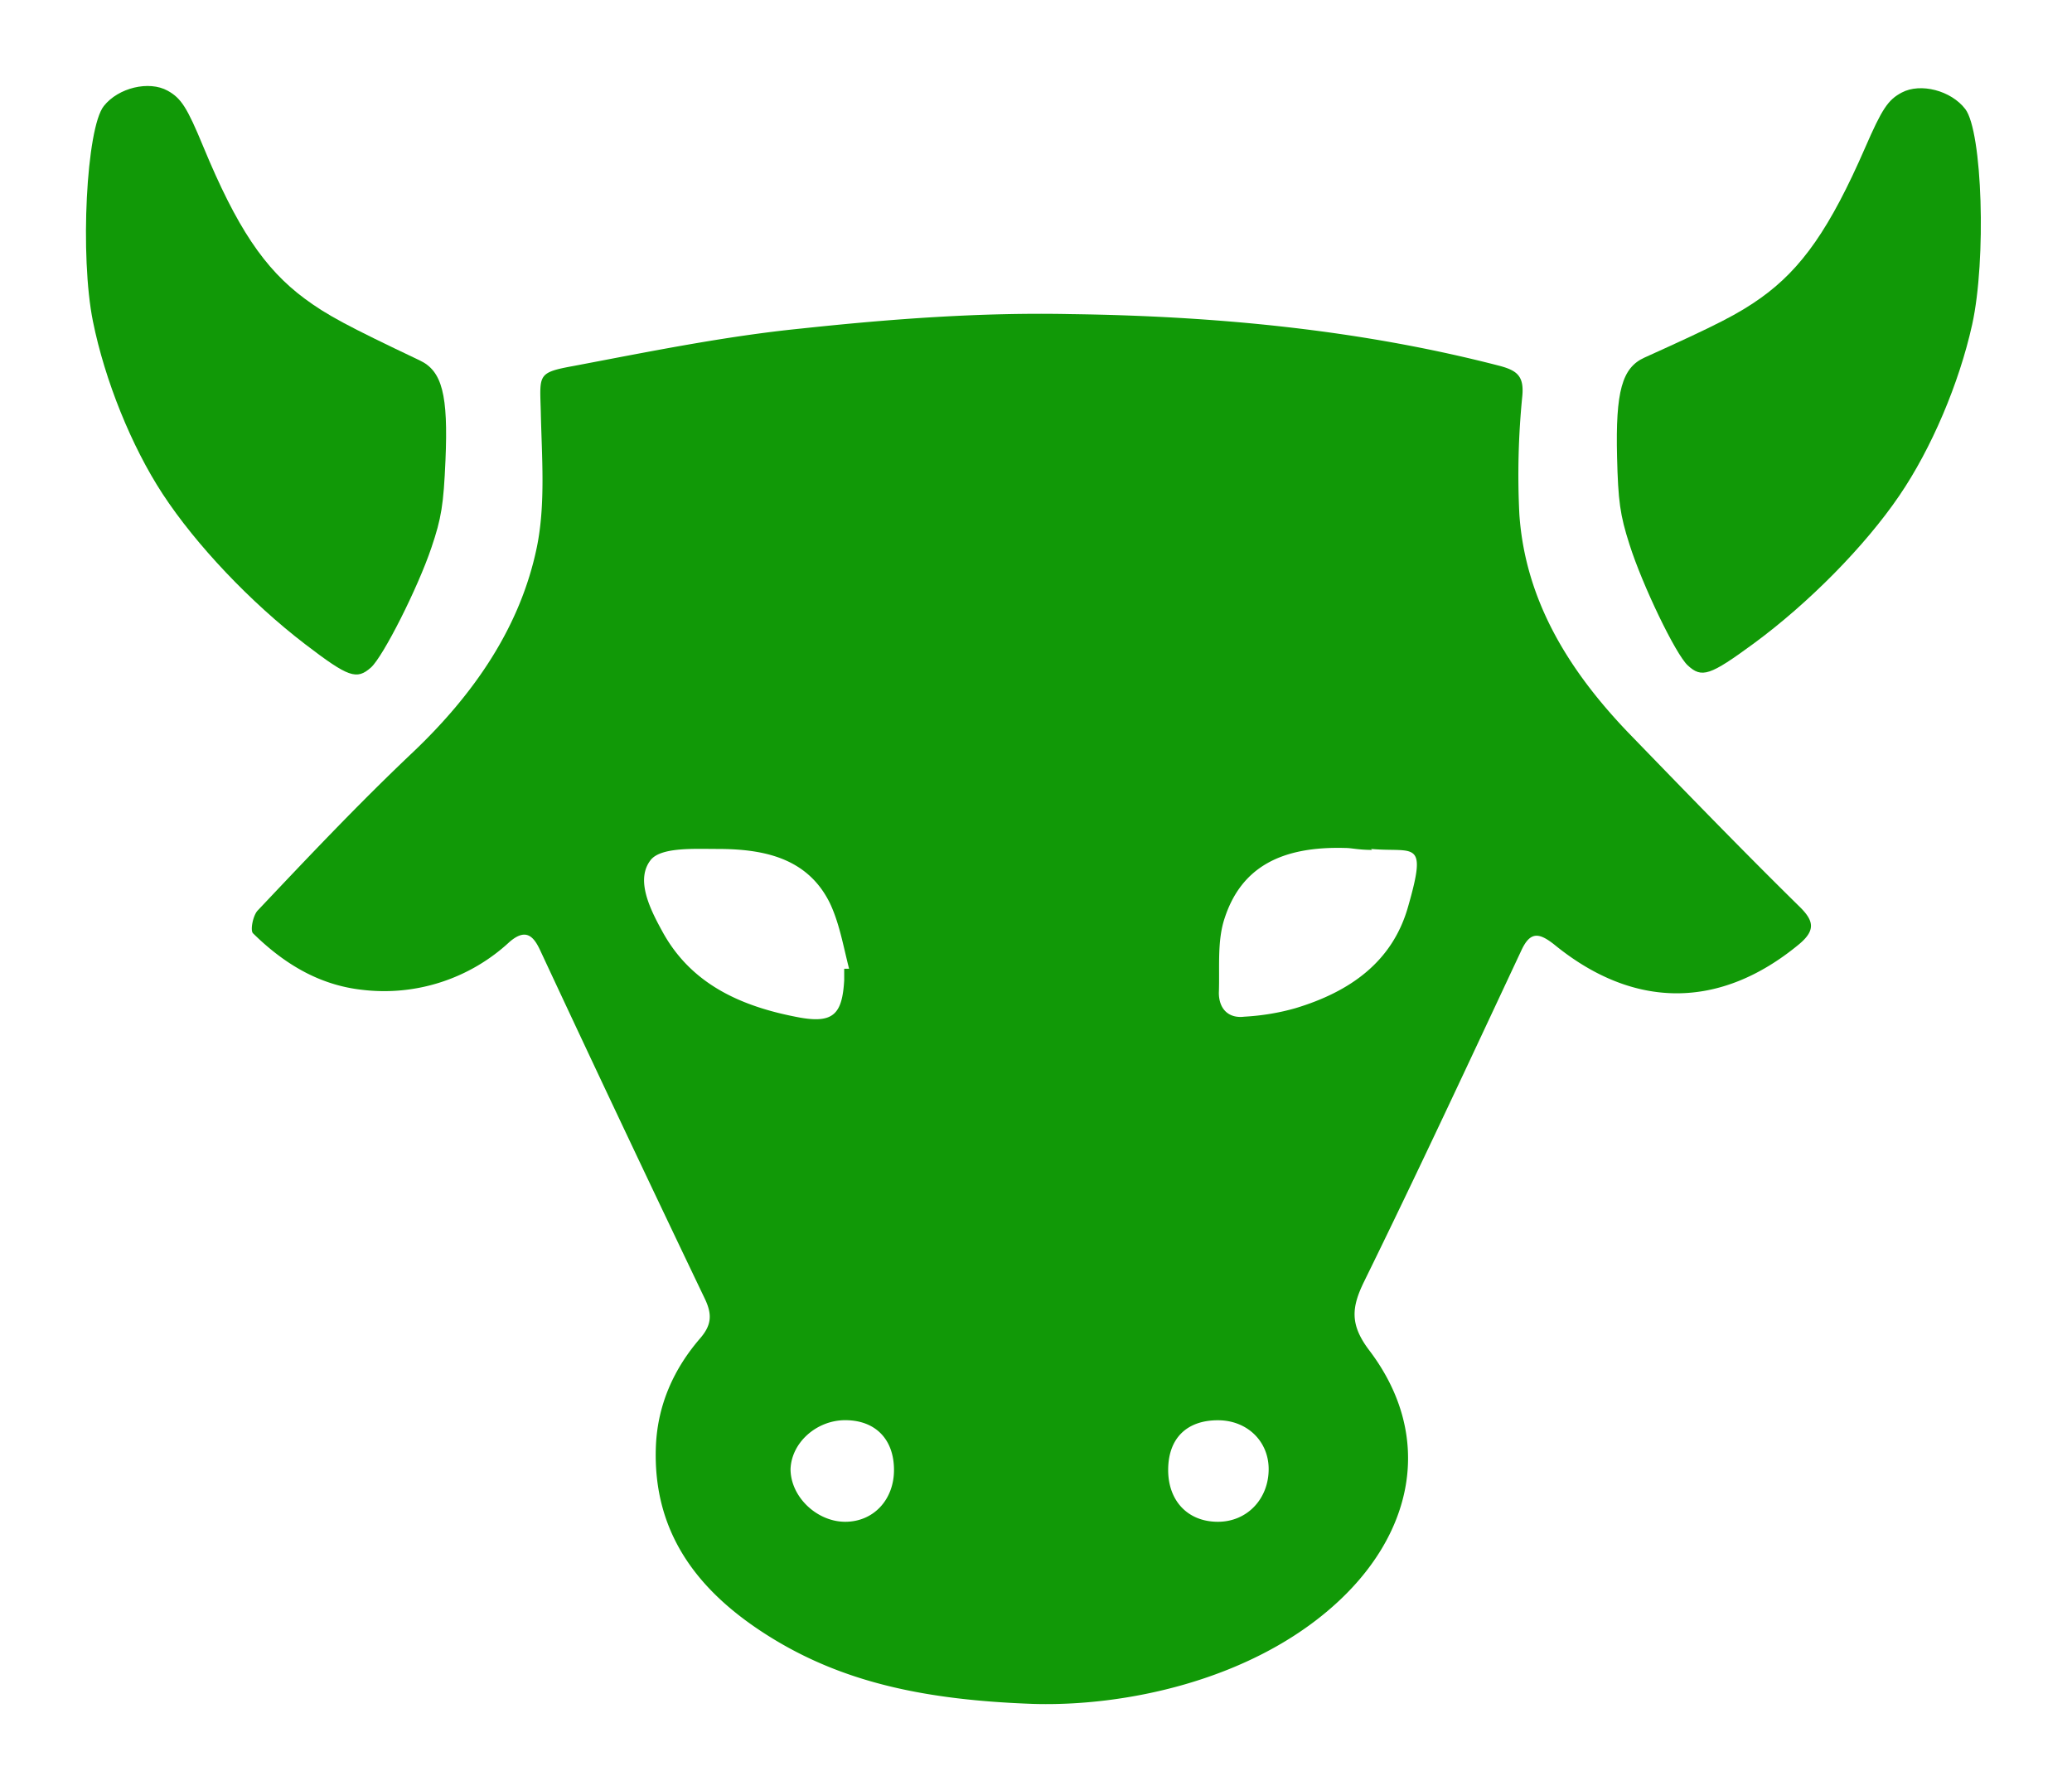
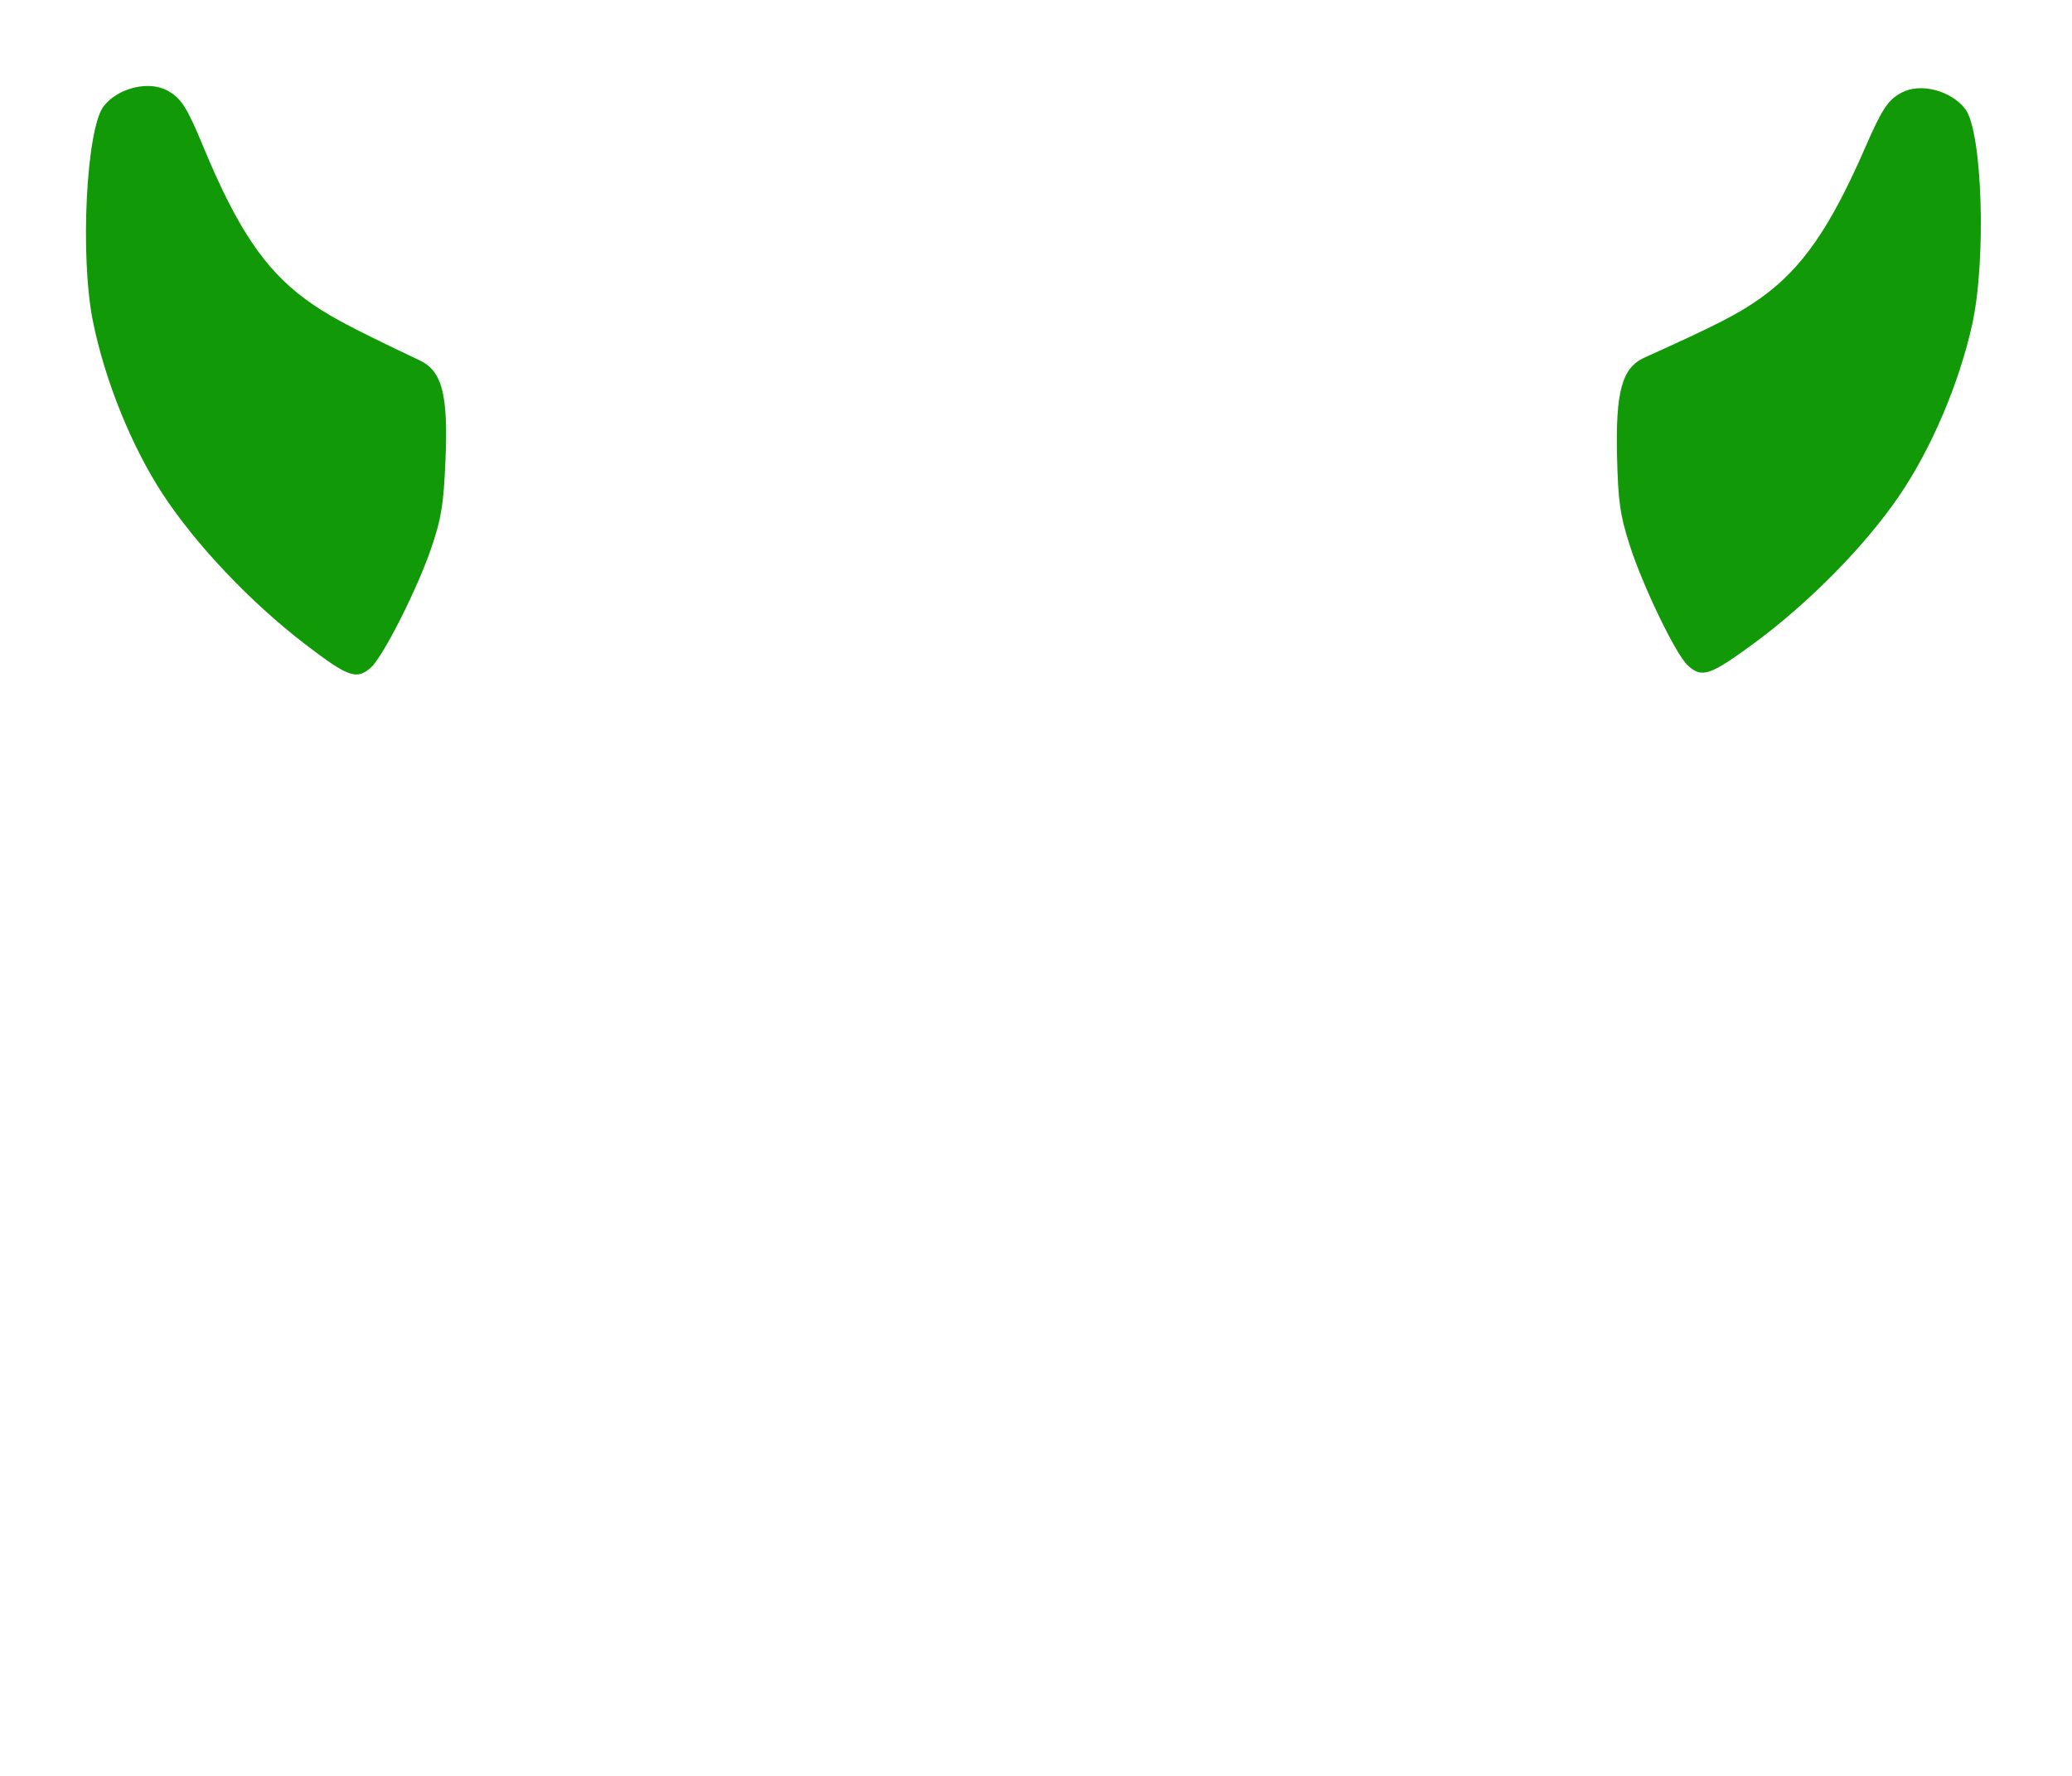
<svg xmlns="http://www.w3.org/2000/svg" fill="none" viewBox="0 0 28 24">
-   <path fill="#119907" d="M13.953 23.027c-1.437-.052-2.531-.285-3.507-.88-.976-.596-1.635-1.4-1.582-2.617.026-.544.237-1.024.593-1.438.158-.181.172-.324.066-.544a519.134 519.134 0 0 1-2.228-4.715c-.092-.194-.198-.285-.409-.104a2.489 2.489 0 0 1-1.99.648c-.594-.065-1.069-.363-1.477-.764-.04-.039 0-.246.066-.311.685-.725 1.37-1.45 2.096-2.137.817-.777 1.45-1.684 1.674-2.772.119-.583.066-1.218.053-1.827-.013-.505-.053-.53.448-.621 1.029-.195 2.044-.402 3.072-.505 1.213-.13 2.426-.22 3.64-.195 1.95.026 3.902.208 5.8.7.238.064.33.142.303.414a10.722 10.722 0 0 0-.039 1.593c.08 1.166.672 2.112 1.463 2.94.765.79 1.53 1.581 2.32 2.358.199.194.225.324-.012.518-1.055.868-2.215.881-3.296 0-.211-.168-.33-.181-.449.078-.698 1.49-1.397 2.992-2.122 4.469-.172.35-.198.583.066.932.896 1.18.593 2.513-.501 3.472-1.134.997-2.809 1.347-4.048 1.308Zm-2.531-9.935h.052c-.079-.31-.132-.622-.263-.894-.304-.608-.897-.725-1.517-.725-.303 0-.751-.026-.896.143-.211.259-.026.647.145.958.395.738 1.094 1.036 1.872 1.179.448.078.567-.052.593-.505v-.156h.014Zm7.12-1.606c-.185 0-.278-.026-.357-.026-.87-.026-1.41.26-1.635.946-.105.31-.066.673-.079 1.01 0 .22.132.35.343.324.237-.013.475-.052.699-.117.725-.22 1.305-.621 1.516-1.373.264-.92.08-.725-.501-.777l.013.013Zm-2.756 8.38c0 .415.263.7.672.7.396 0 .686-.31.686-.712 0-.376-.29-.66-.686-.66-.422 0-.672.245-.672.673Zm-3.705 0c0-.414-.25-.673-.66-.673-.382 0-.724.298-.738.66 0 .376.356.713.739.713.382 0 .659-.298.659-.7Z" />
  <path fill="#119907" fill-rule="evenodd" d="M25.699 1.251c-.185.098-.266.22-.494.744-.473 1.086-.856 1.636-1.411 2.032-.304.216-.584.36-1.57.805-.305.137-.393.456-.372 1.341.015.602.04.785.168 1.185.174.55.624 1.484.787 1.634.19.176.299.14.893-.296.745-.548 1.503-1.317 1.966-1.997.433-.634.809-1.518.985-2.313.193-.875.138-2.609-.093-2.912-.192-.251-.605-.358-.859-.223ZM2.266 1.226c.183.102.262.226.48.753.453 1.095.825 1.652 1.373 2.058.3.222.577.37 1.554.834.302.143.385.464.347 1.348-.026.602-.055.784-.19 1.182-.184.546-.652 1.472-.817 1.62-.194.171-.302.134-.888-.314-.735-.562-1.478-1.345-1.928-2.033-.42-.642-.78-1.533-.941-2.331-.178-.88-.09-2.612.147-2.91.196-.248.611-.347.863-.207Z" clip-rule="evenodd" />
</svg>